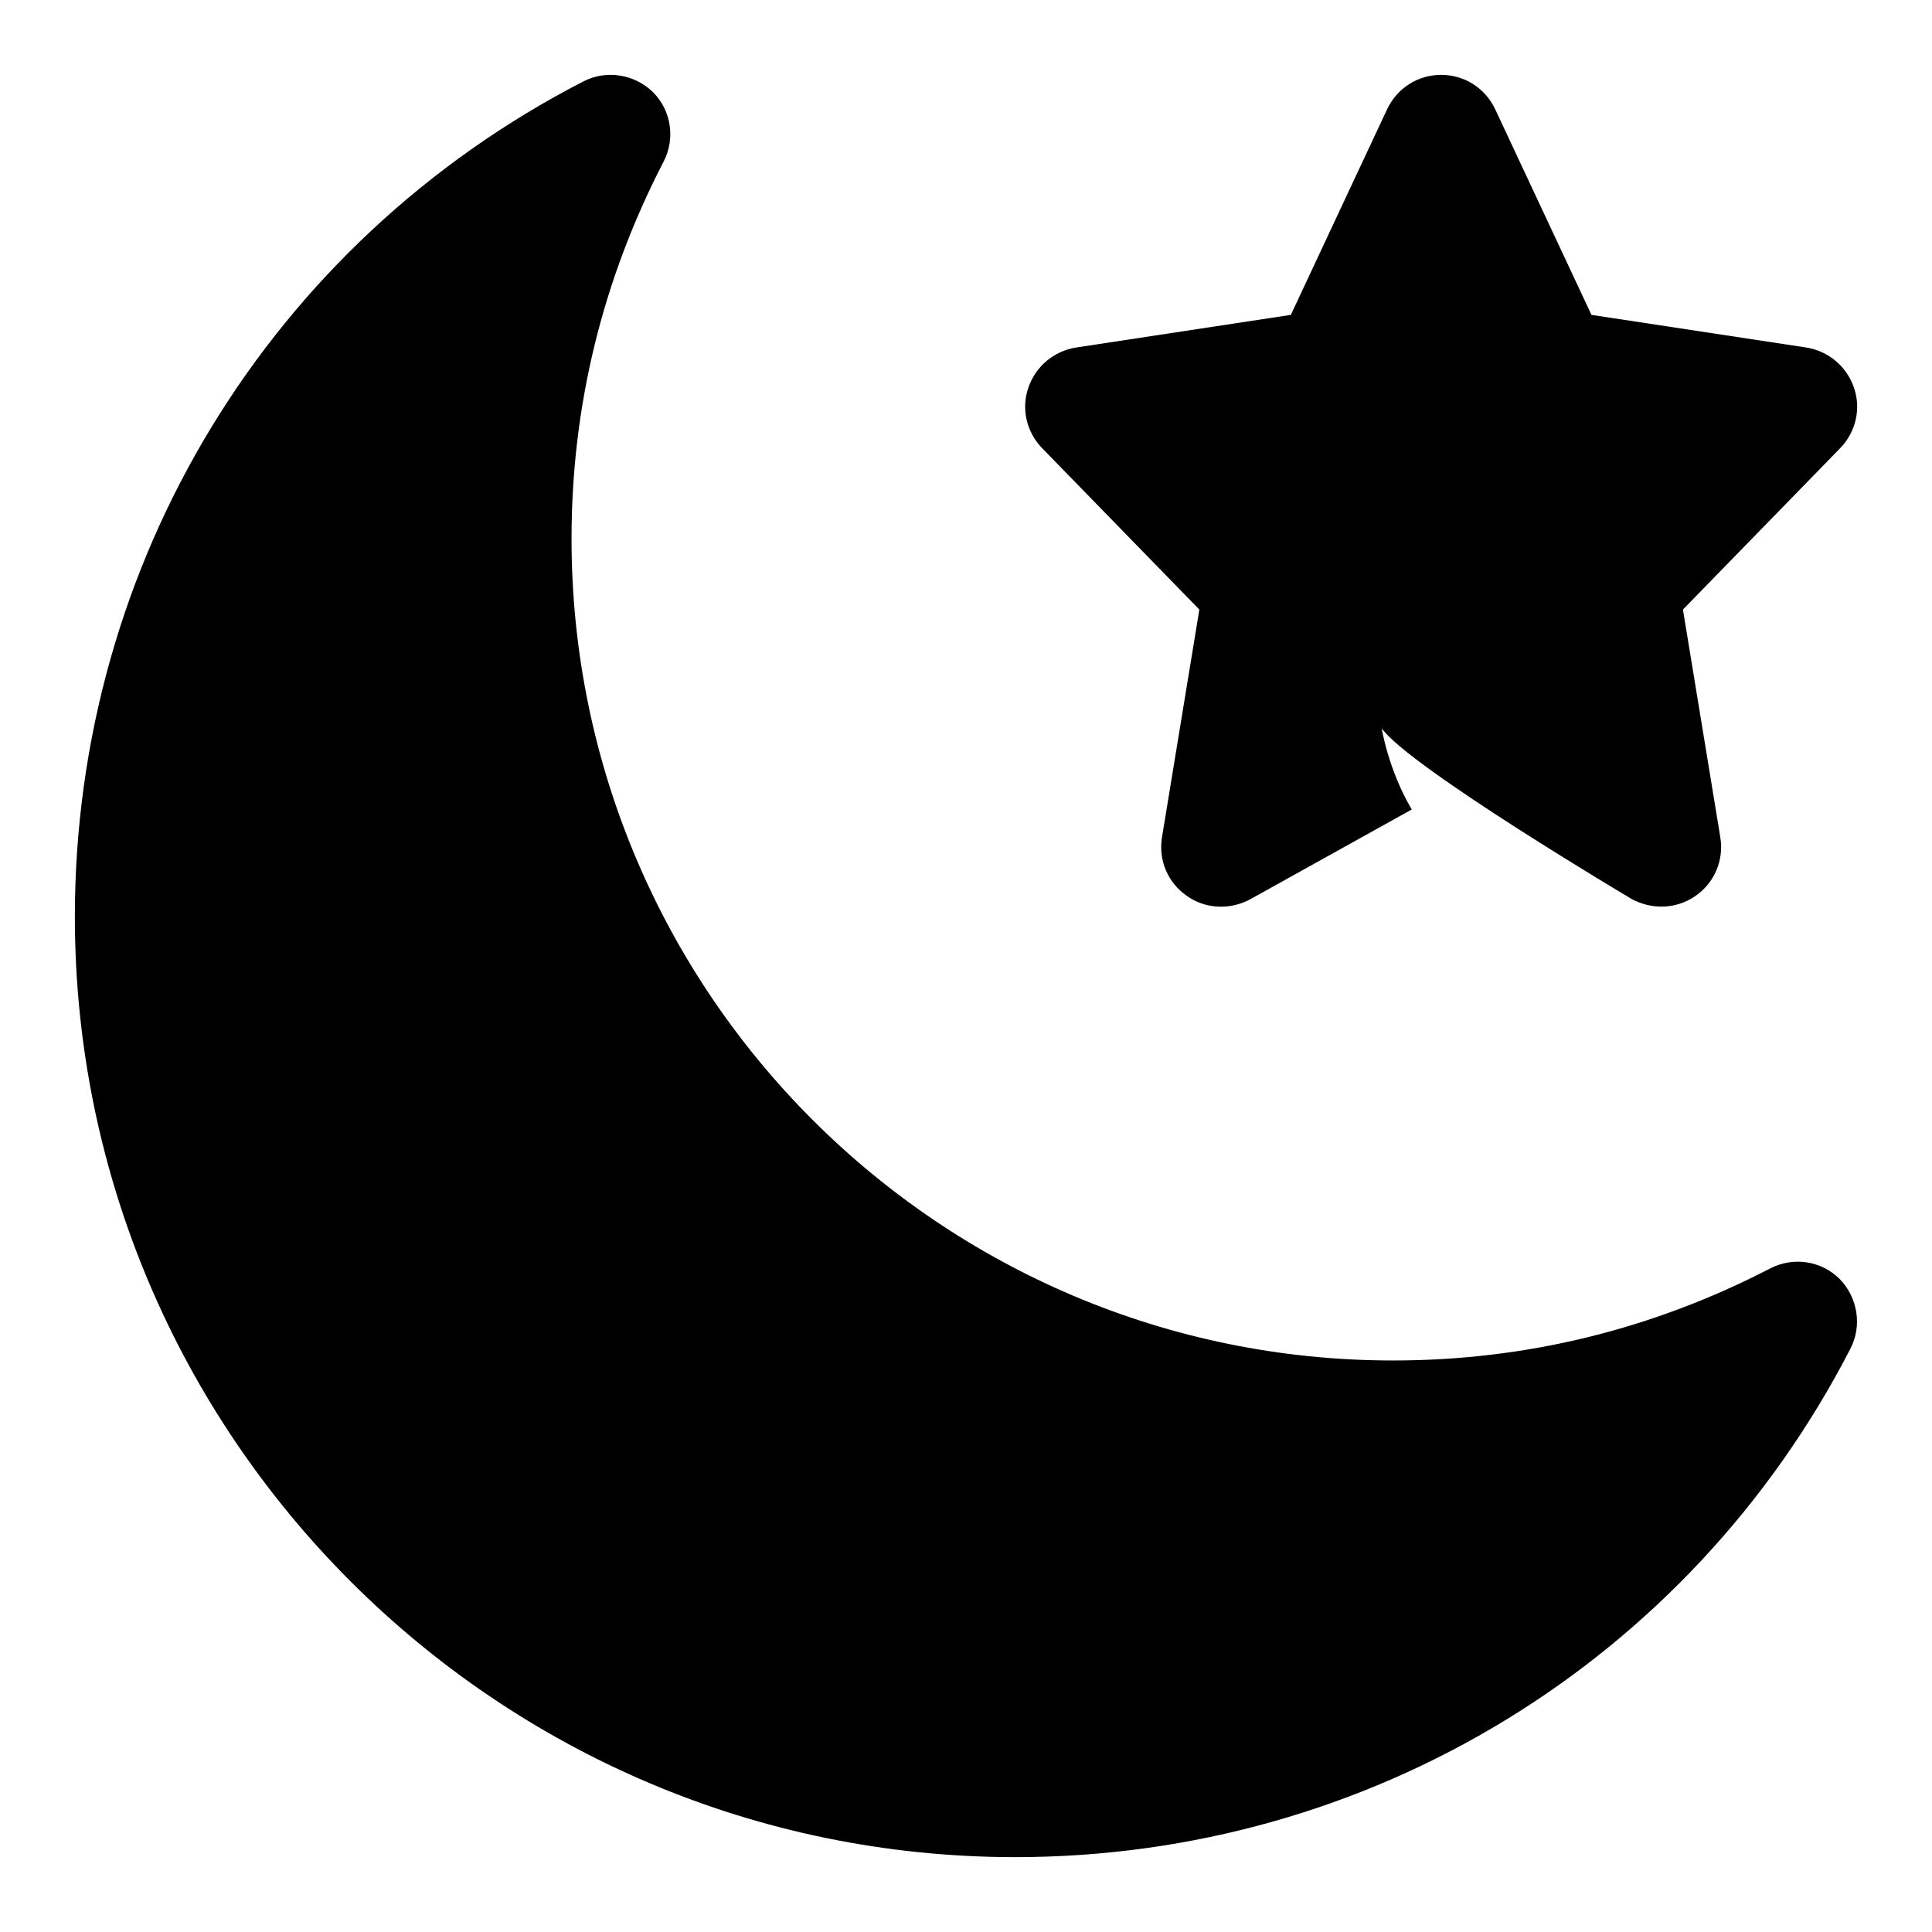
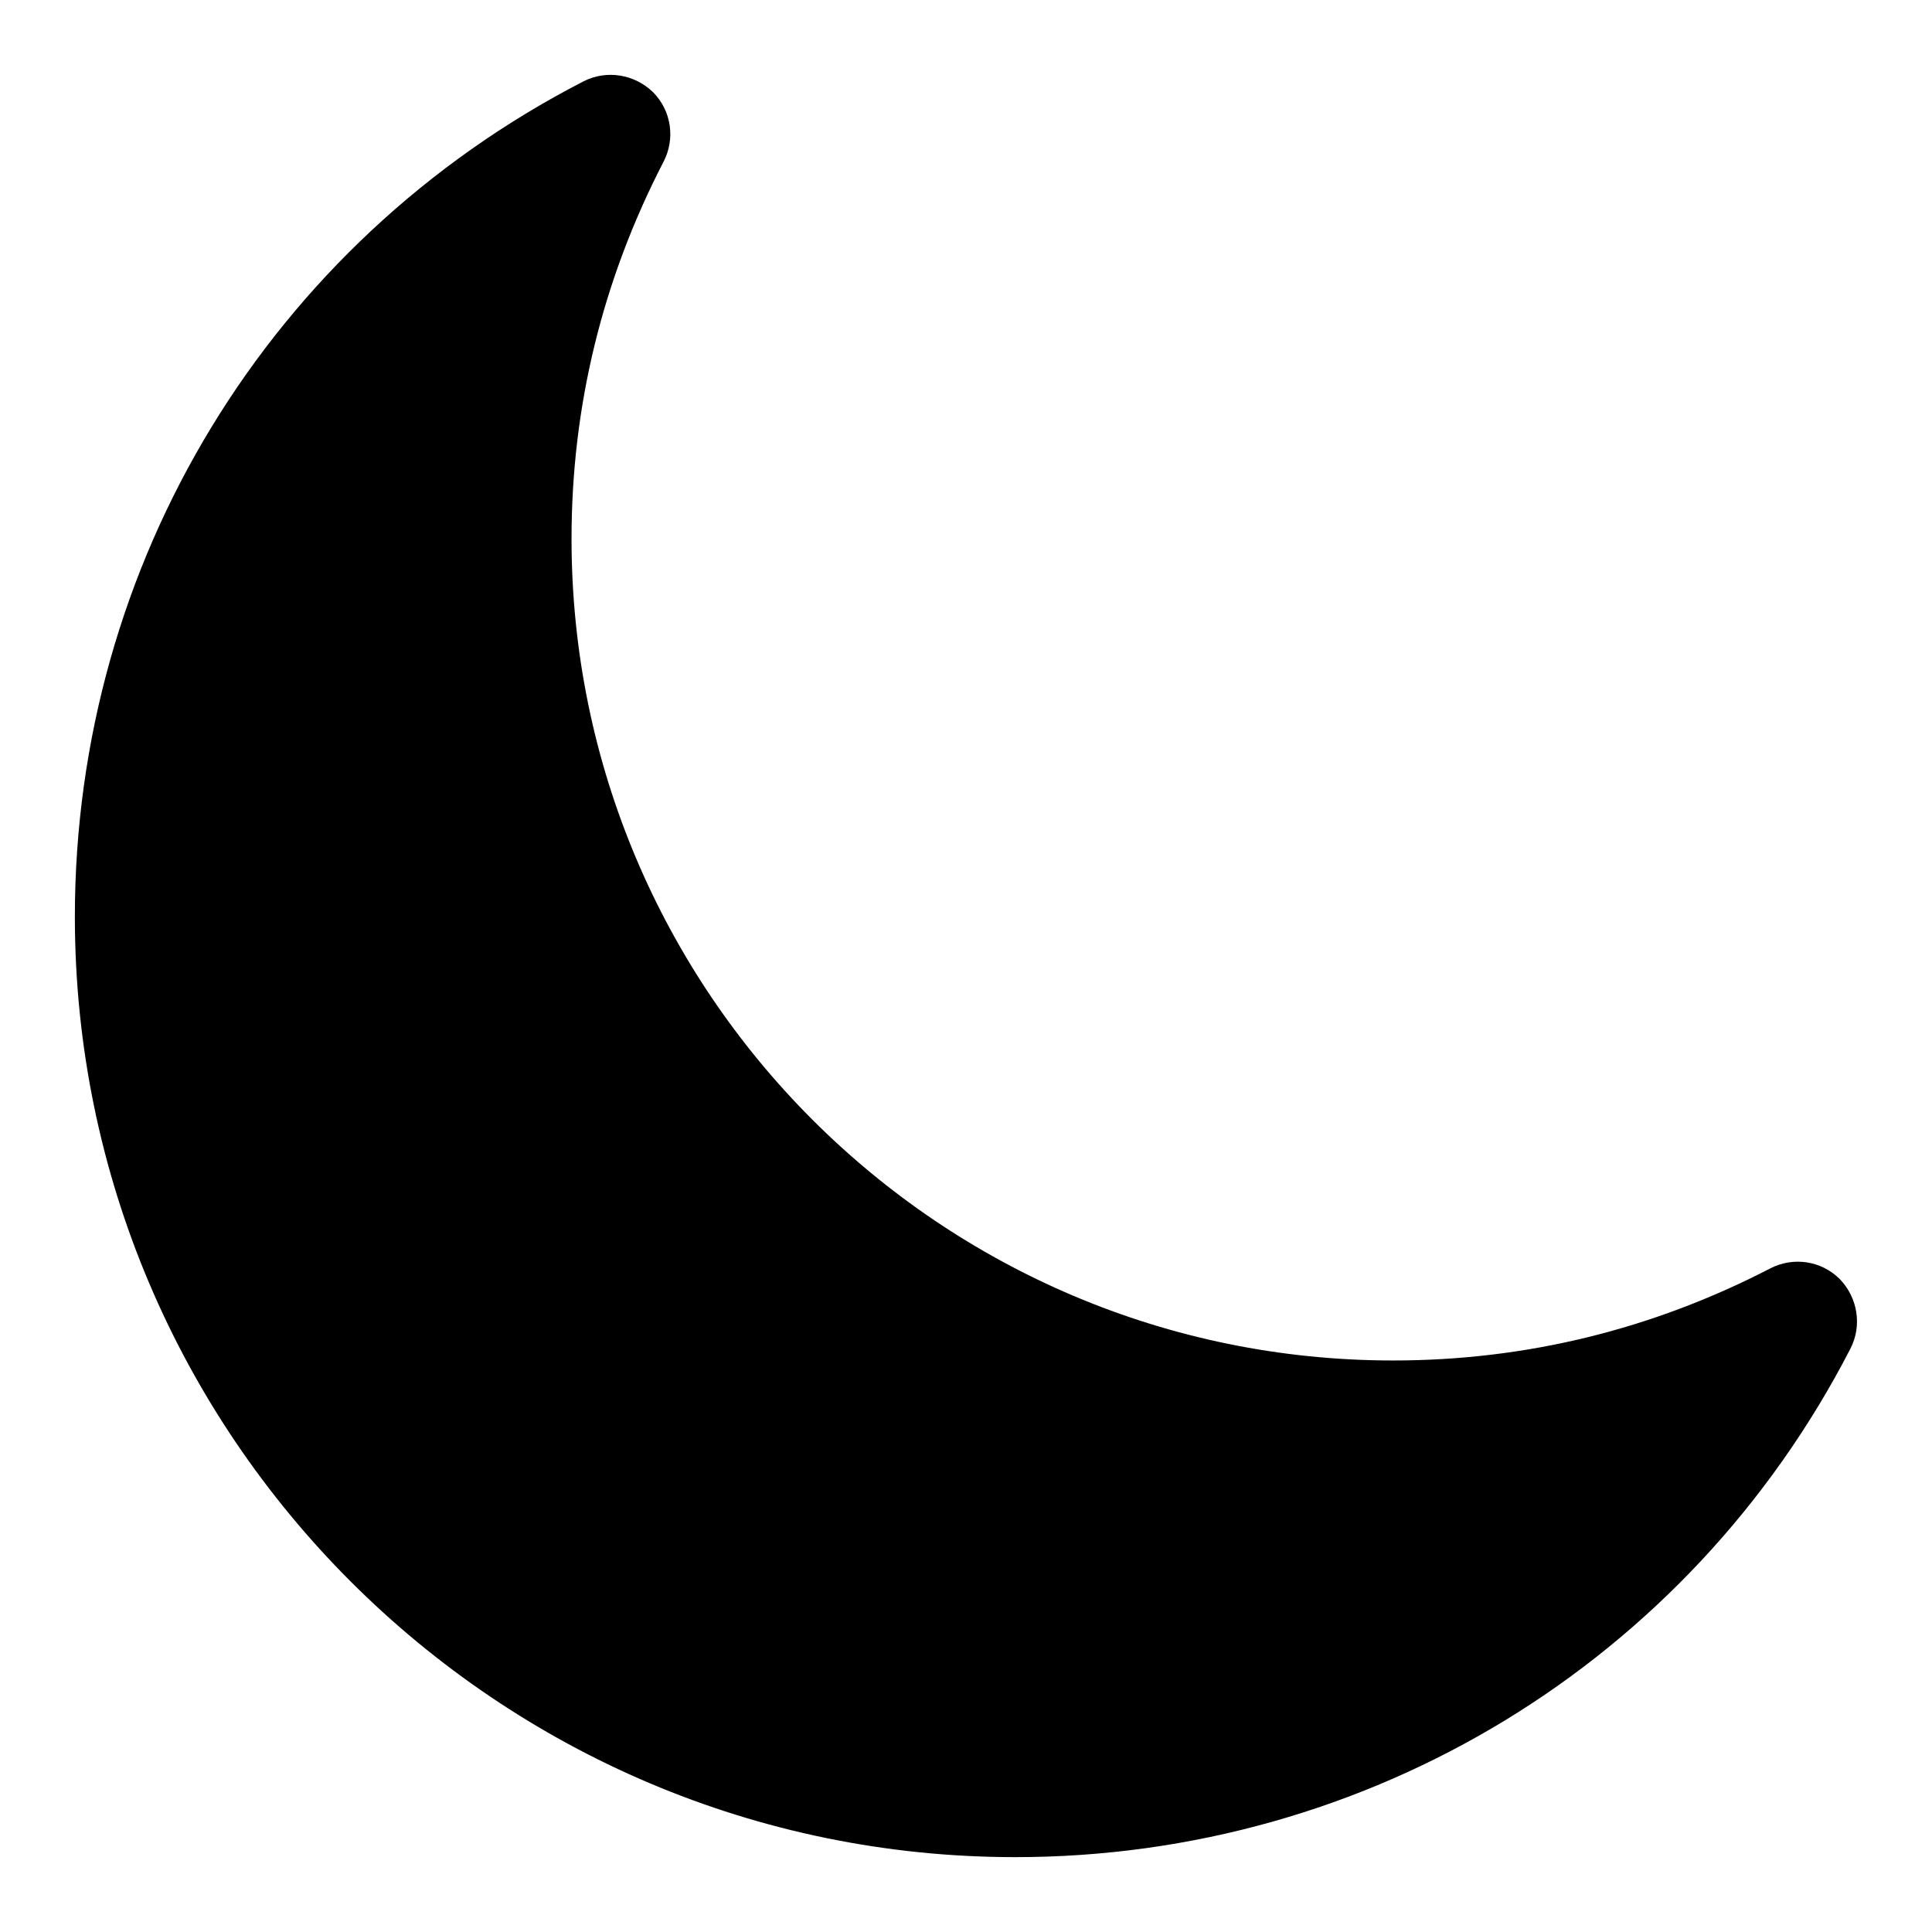
<svg xmlns="http://www.w3.org/2000/svg" fill="#000000" width="800px" height="800px" version="1.1" viewBox="144 144 512 512">
  <g>
    <path d="m613.14 480.14c-31.332 16.215-64.867 24.402-99.957 24.402-120.11 0-217.72-97.613-217.72-217.74 0-35.109 8.188-68.645 24.402-99.977 3.148-6.141 2.047-13.539-2.832-18.422-4.879-4.723-12.281-5.984-18.422-2.832-83.133 42.824-134.77 127.68-134.77 221.36 0 137.45 111.77 249.23 249.21 249.23 93.676 0 178.52-51.641 221.34-134.77 3.148-6.141 1.891-13.539-2.832-18.422-4.883-4.879-12.281-5.981-18.422-2.832z" />
-     <path d="m461.84 305.54-9.918 60.457c-0.945 5.984 1.574 11.965 6.613 15.43 4.879 3.465 11.336 3.777 16.688 0.945l42.902-23.852c-6.266-10.629-7.949-21.492-7.949-21.492 7.383 10.328 66.441 45.344 66.441 45.344 2.519 1.258 5.039 1.891 7.715 1.891 3.148 0 6.297-0.945 8.973-2.832 5.039-3.465 7.559-9.445 6.613-15.43l-9.922-60.461 41.723-42.824c4.094-4.25 5.512-10.391 3.621-15.902-1.891-5.668-6.769-9.762-12.594-10.707l-56.992-8.66-25.504-54.473c-2.68-5.668-8.191-9.133-14.332-9.133s-11.652 3.465-14.328 9.133l-25.504 54.473-56.992 8.66c-5.824 0.945-10.707 5.039-12.594 10.707-1.891 5.512-0.473 11.652 3.621 15.902z" />
  </g>
</svg>